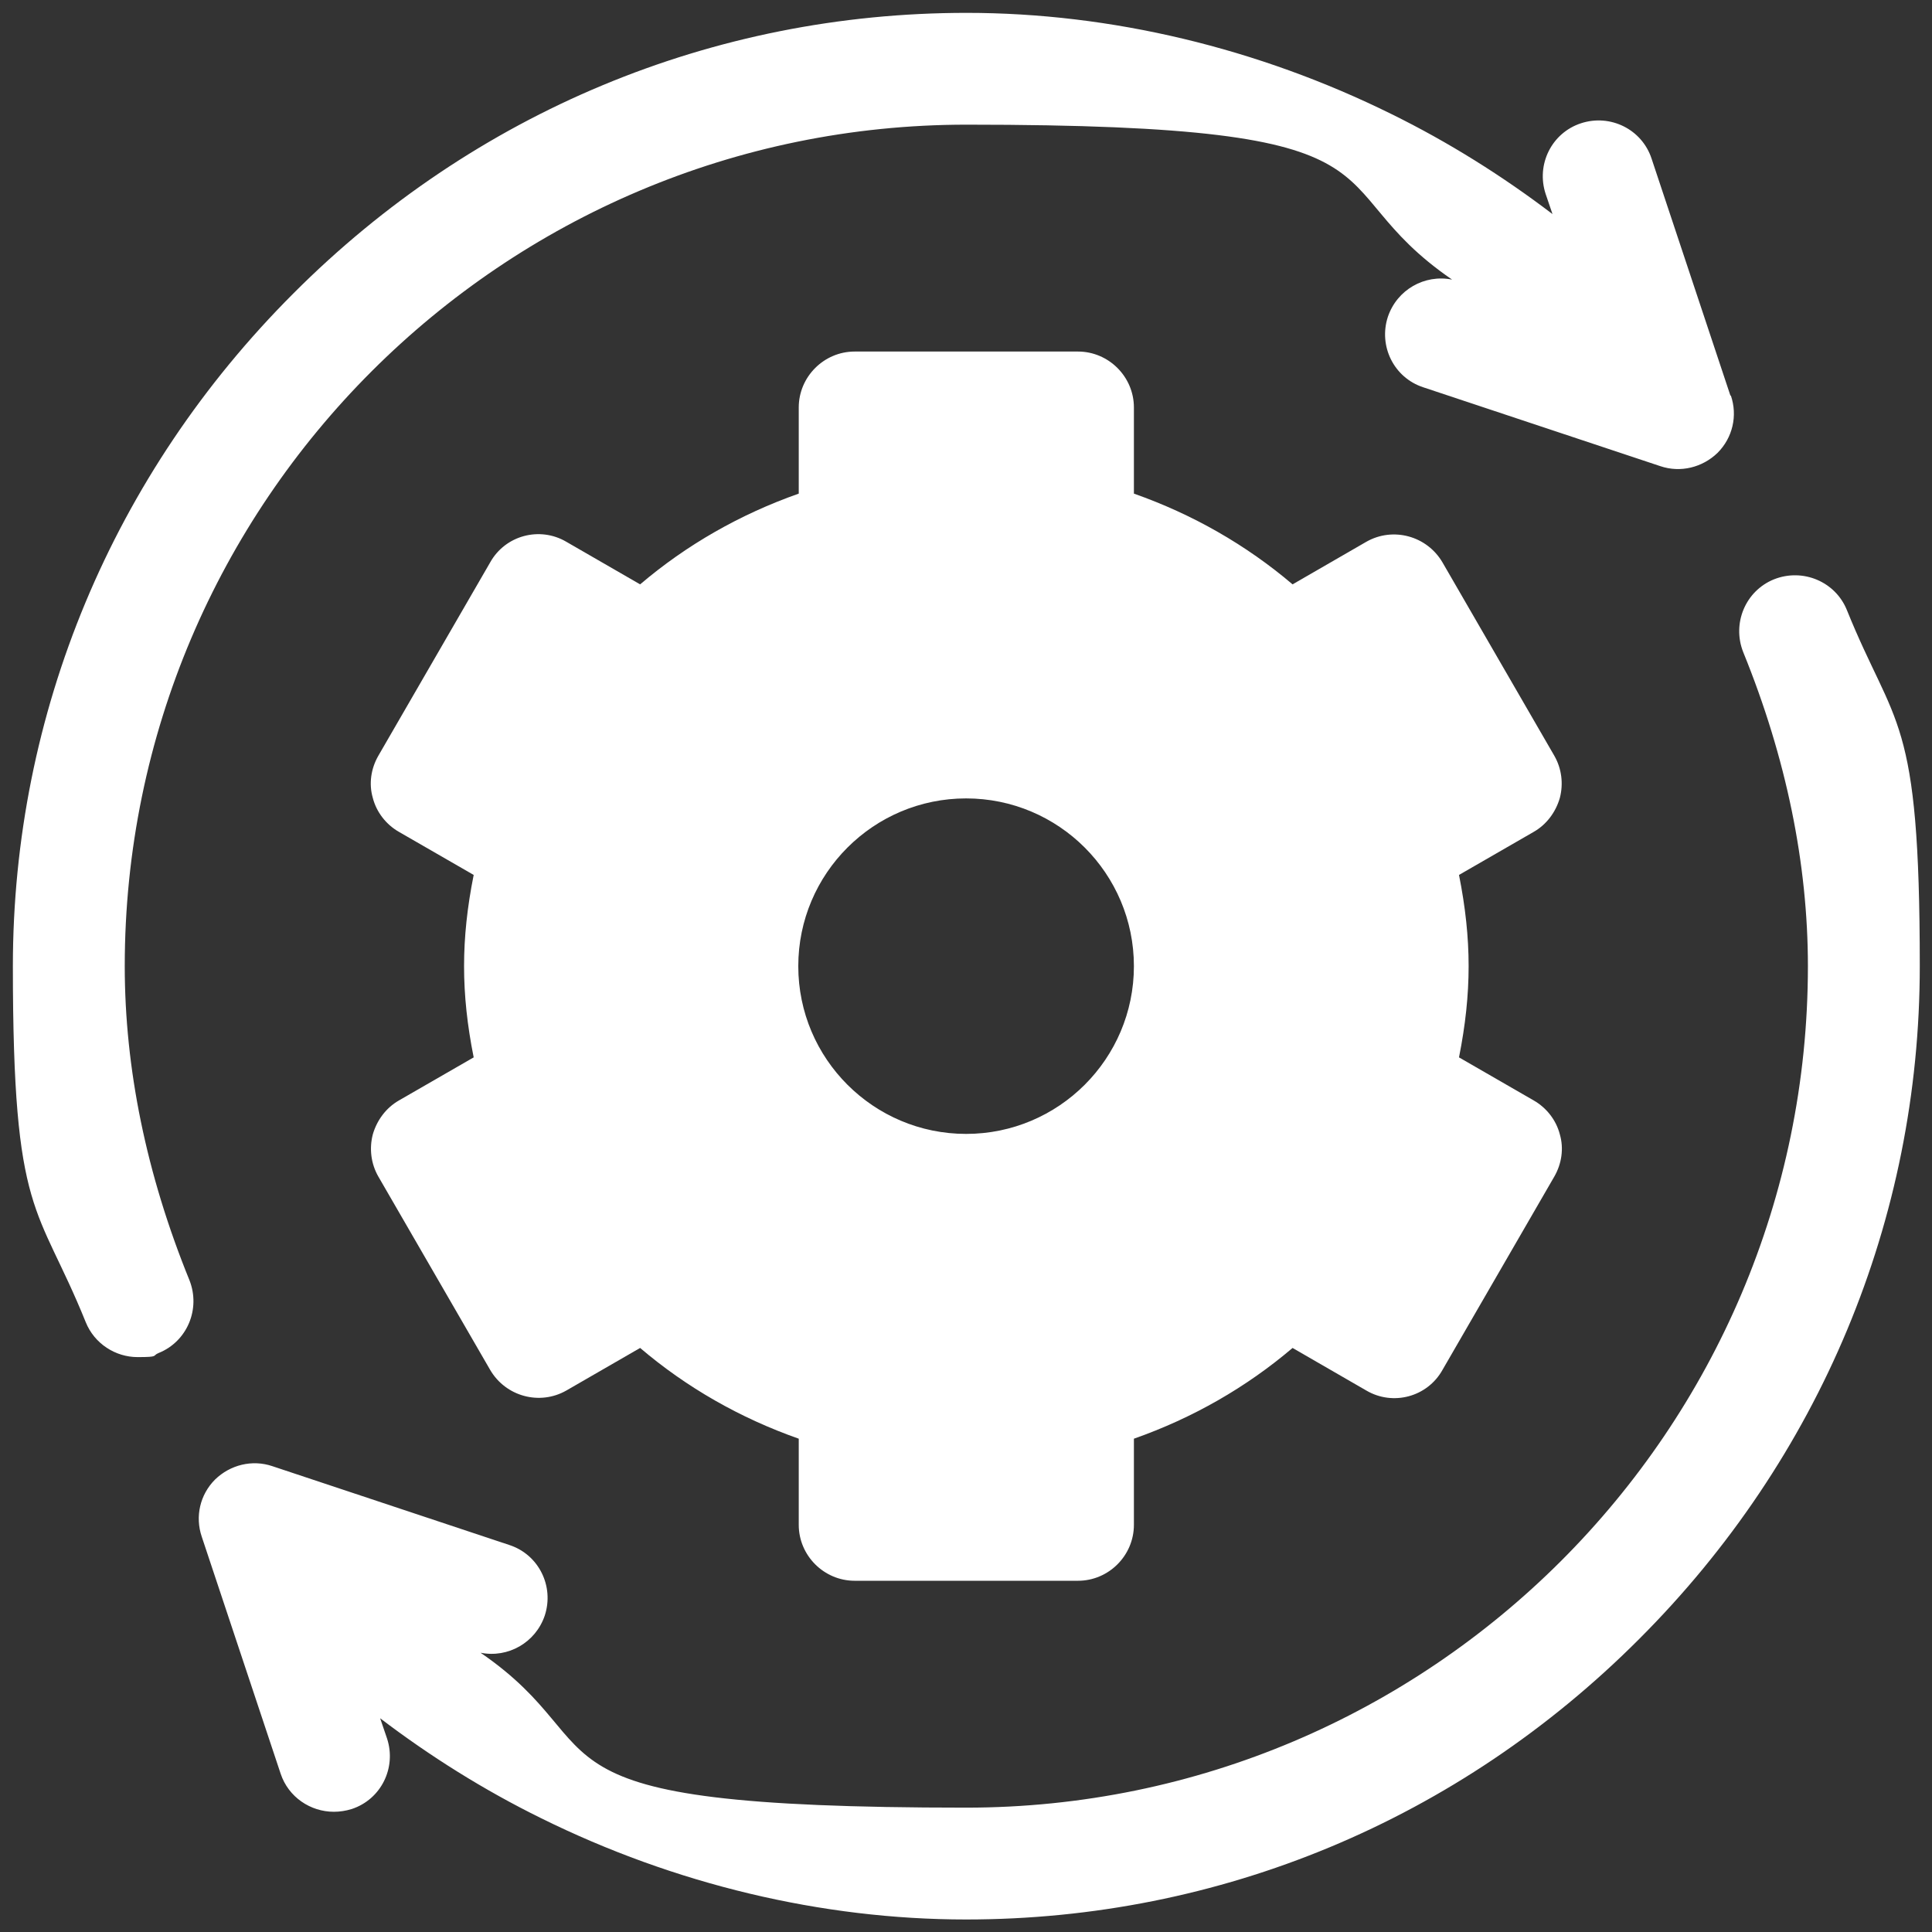
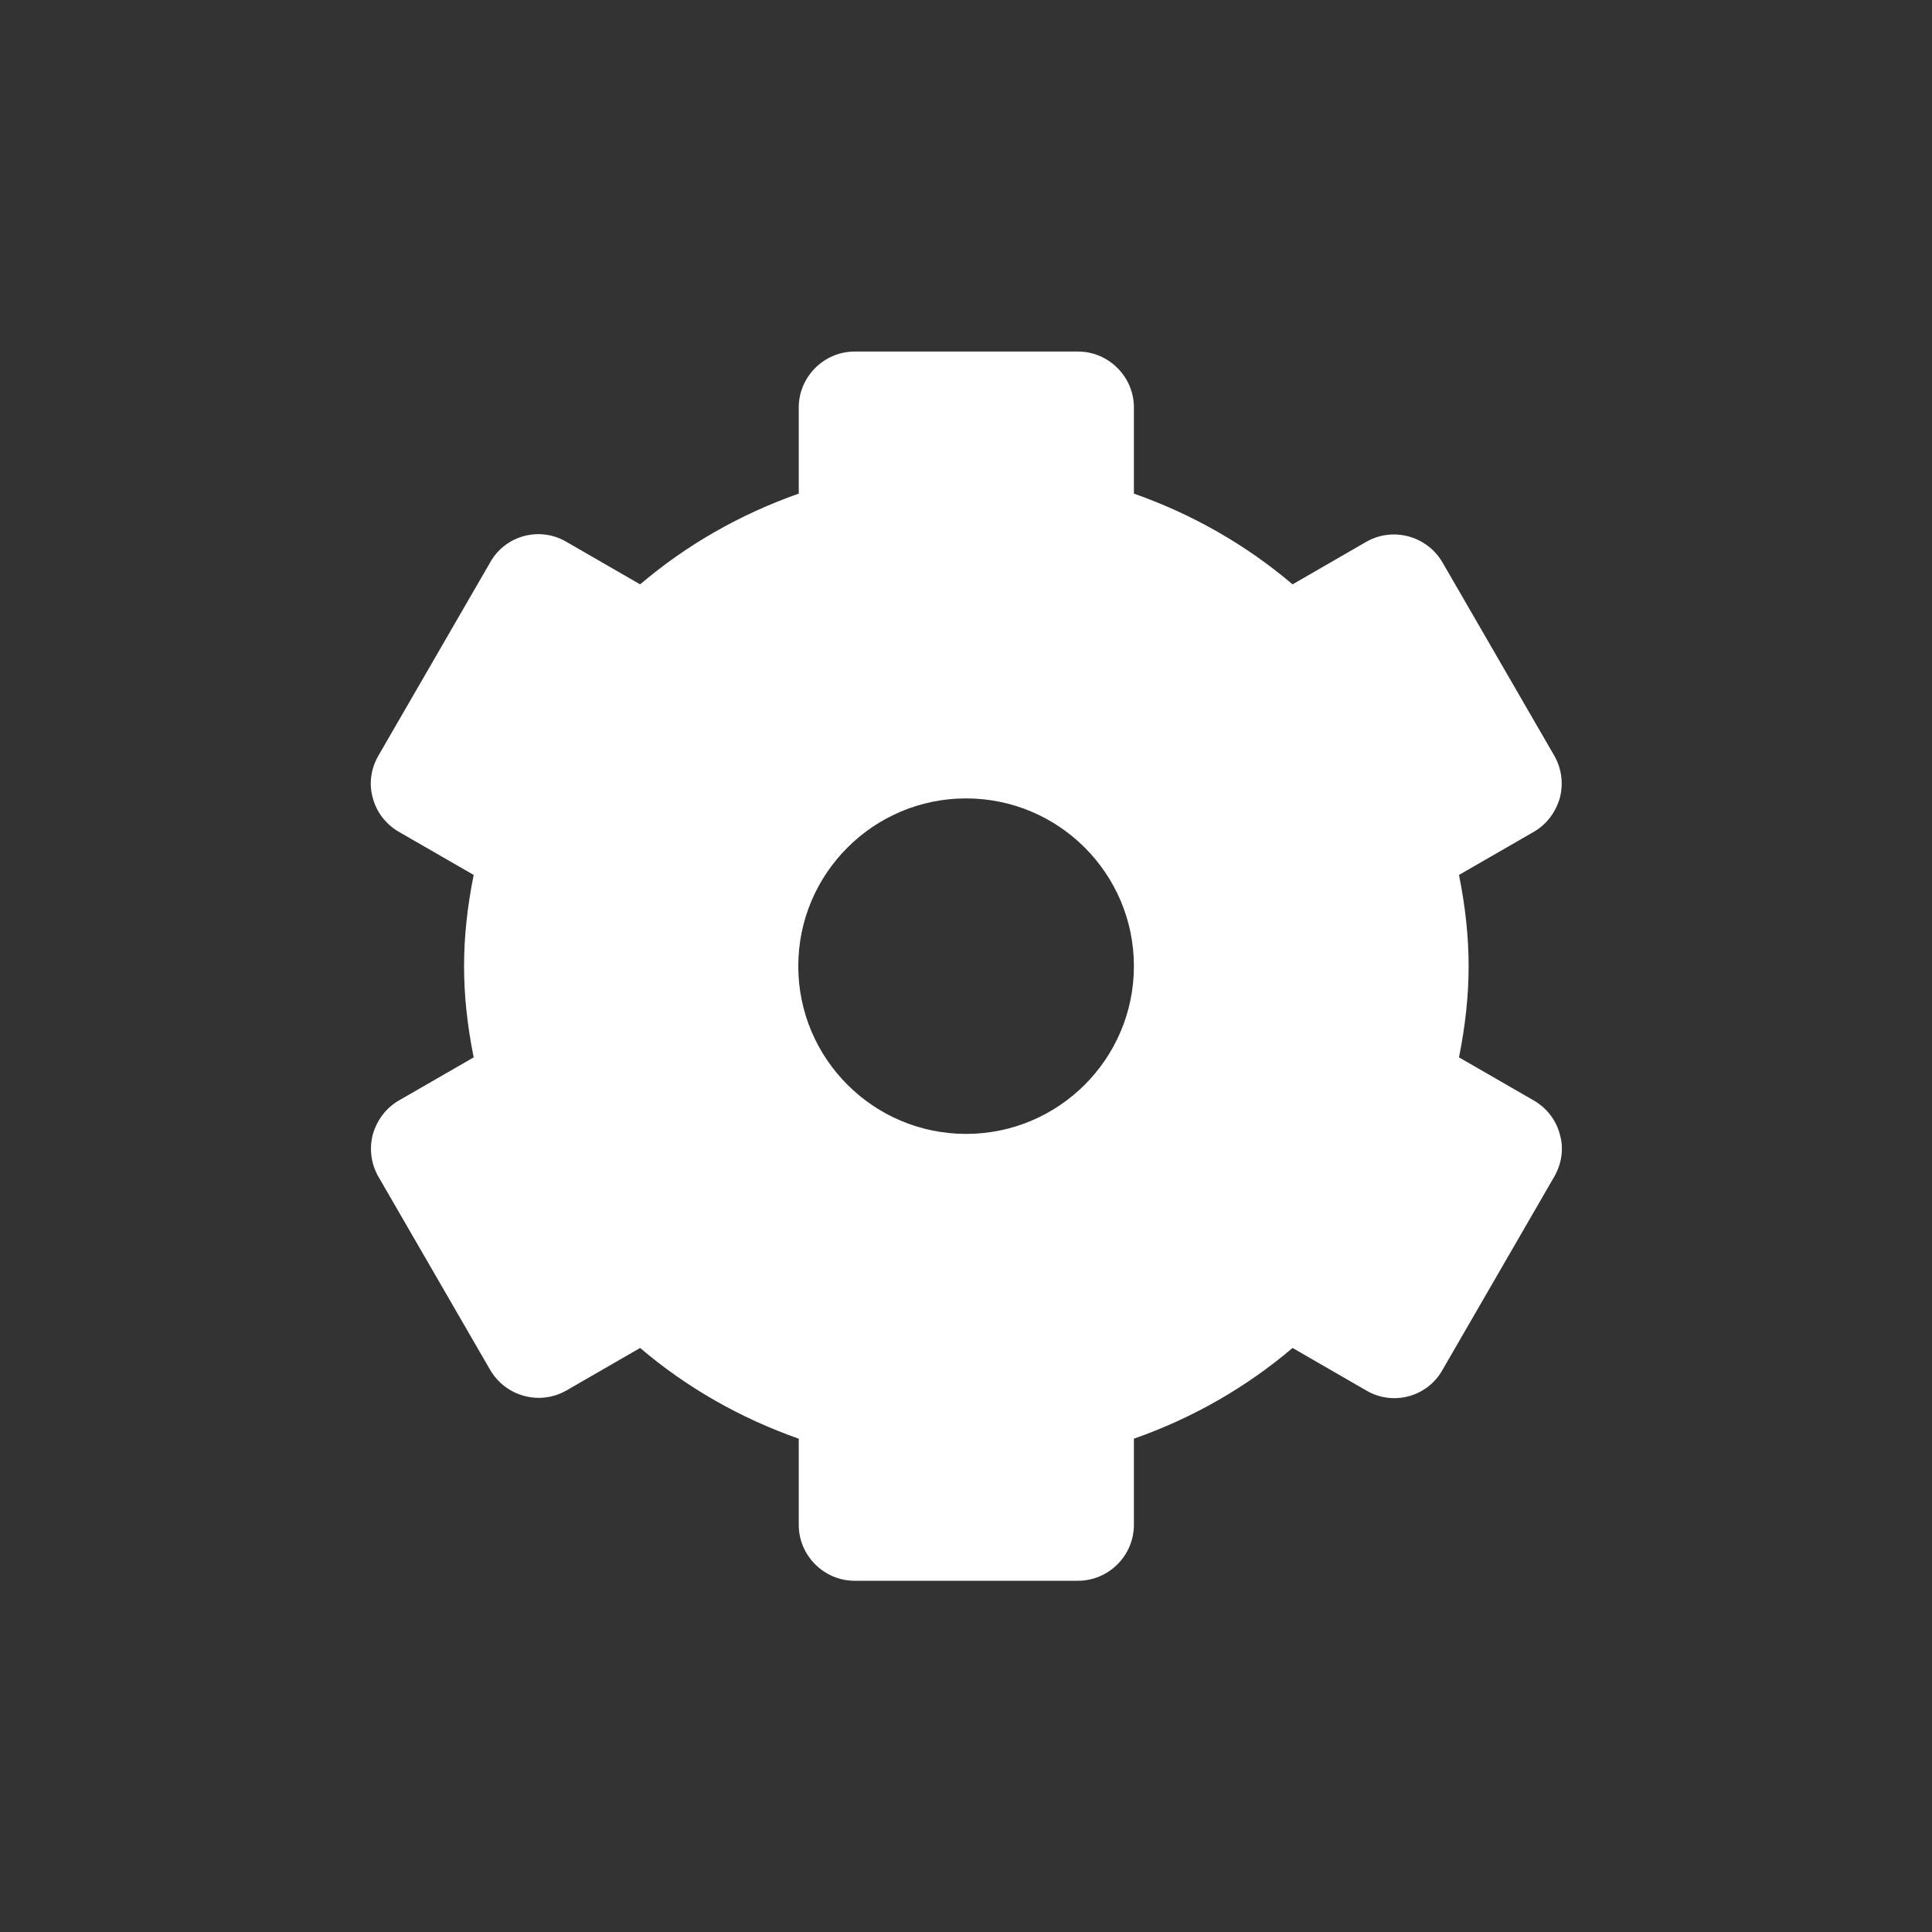
<svg xmlns="http://www.w3.org/2000/svg" width="100%" height="100%" viewBox="0 0 150 150" version="1.1" xml:space="preserve" style="fill-rule:evenodd;clip-rule:evenodd;stroke-linejoin:round;stroke-miterlimit:2;">
  <rect x="0" y="0" width="150" height="150" fill="#333333" stroke="none" />
  <g transform="matrix(0.987,0,0,0.987,1,1)">
    <g transform="matrix(2.638,0,0,2.637,-17.348,-17.308)">
      <path d="M51.926,39.006L49.698,37.721C49.889,36.764 49.985,35.875 49.985,35C49.985,34.125 49.889,33.236 49.698,32.279L51.926,30.994C52.309,30.775 52.582,30.406 52.705,29.982C52.815,29.559 52.76,29.107 52.541,28.725L49.205,22.955C48.74,22.162 47.729,21.889 46.936,22.34L44.735,23.611C43.354,22.436 41.754,21.52 40.004,20.904L40.004,18.334C40.004,17.418 39.252,16.666 38.336,16.666L31.678,16.666C30.762,16.666 30.01,17.418 30.01,18.334L30.01,20.904C28.26,21.52 26.66,22.436 25.28,23.611L23.078,22.34C22.285,21.875 21.26,22.148 20.809,22.955L17.473,28.725C17.254,29.107 17.186,29.559 17.309,29.982C17.418,30.406 17.705,30.775 18.088,30.994L20.317,32.279C20.125,33.236 20.03,34.125 20.03,35C20.03,35.875 20.125,36.764 20.317,37.721L18.088,39.006C17.705,39.225 17.432,39.594 17.309,40.018C17.199,40.441 17.254,40.893 17.473,41.275L20.809,47.045C21.274,47.838 22.285,48.111 23.078,47.66L25.28,46.389C26.66,47.565 28.26,48.481 30.01,49.096L30.01,51.666C30.01,52.582 30.762,53.334 31.678,53.334L38.336,53.334C39.252,53.334 40.004,52.582 40.004,51.666L40.004,49.096C41.754,48.481 43.354,47.565 44.735,46.389L46.936,47.66C47.729,48.125 48.754,47.852 49.205,47.045L52.541,41.275C52.76,40.893 52.828,40.441 52.705,40.018C52.596,39.594 52.309,39.225 51.926,39.006ZM35,40.004C32.239,40.004 29.996,37.762 29.996,35C29.996,32.238 32.239,29.996 35,29.996C37.762,29.996 40.004,32.238 40.004,35C40.004,37.762 37.762,40.004 35,40.004Z" style="fill:white;fill-rule:nonzero;" />
    </g>
    <g transform="matrix(2.638,0,0,2.637,-17.348,-17.308)">
-       <path d="M57.791,17.979L55.44,10.91C55.152,10.035 54.209,9.57 53.334,9.857C52.459,10.145 51.994,11.088 52.281,11.963L52.486,12.565C50.996,11.43 49.383,10.418 47.688,9.584C43.709,7.615 39.32,6.563 35.014,6.563C27.453,6.563 20.33,9.529 14.943,14.93C9.557,20.316 6.576,27.453 6.576,35C6.576,42.547 7.314,42.068 8.75,45.623C9.01,46.266 9.639,46.662 10.295,46.662C10.951,46.662 10.719,46.621 10.924,46.539C11.772,46.197 12.182,45.227 11.84,44.365C10.555,41.207 9.912,38.049 9.912,35C9.912,21.15 21.178,9.898 35.014,9.898C48.85,9.898 45.227,11.594 49.492,14.52C48.672,14.355 47.852,14.82 47.578,15.627C47.291,16.502 47.756,17.445 48.631,17.732L55.699,20.084C56.301,20.289 56.957,20.125 57.408,19.688C57.859,19.236 58.01,18.58 57.805,17.979L57.791,17.979Z" style="fill:white;fill-rule:nonzero;" />
-     </g>
+       </g>
    <g transform="matrix(2.638,0,0,2.637,-17.348,-17.308)">
-       <path d="M61.264,24.377C60.922,23.53 59.951,23.119 59.09,23.461C58.242,23.803 57.832,24.774 58.174,25.635C59.459,28.793 60.102,31.952 60.102,35C60.102,48.85 48.836,60.102 35,60.102C21.164,60.102 24.787,58.407 20.522,55.481C21.342,55.645 22.162,55.18 22.436,54.373C22.723,53.498 22.258,52.555 21.383,52.268L14.315,49.916C13.713,49.711 13.057,49.875 12.606,50.313C12.155,50.764 12.004,51.42 12.209,52.022L14.561,59.09C14.793,59.788 15.45,60.225 16.147,60.225C16.325,60.225 16.502,60.198 16.68,60.143C17.555,59.856 18.02,58.913 17.733,58.038L17.528,57.436C19.018,58.571 20.631,59.582 22.326,60.416C26.305,62.385 30.694,63.438 35,63.438C42.561,63.438 49.684,60.471 55.071,55.071C60.457,49.684 63.438,42.547 63.438,35C63.438,27.453 62.7,27.932 61.264,24.377Z" style="fill:white;fill-rule:nonzero;" />
-     </g>
+       </g>
  </g>
</svg>